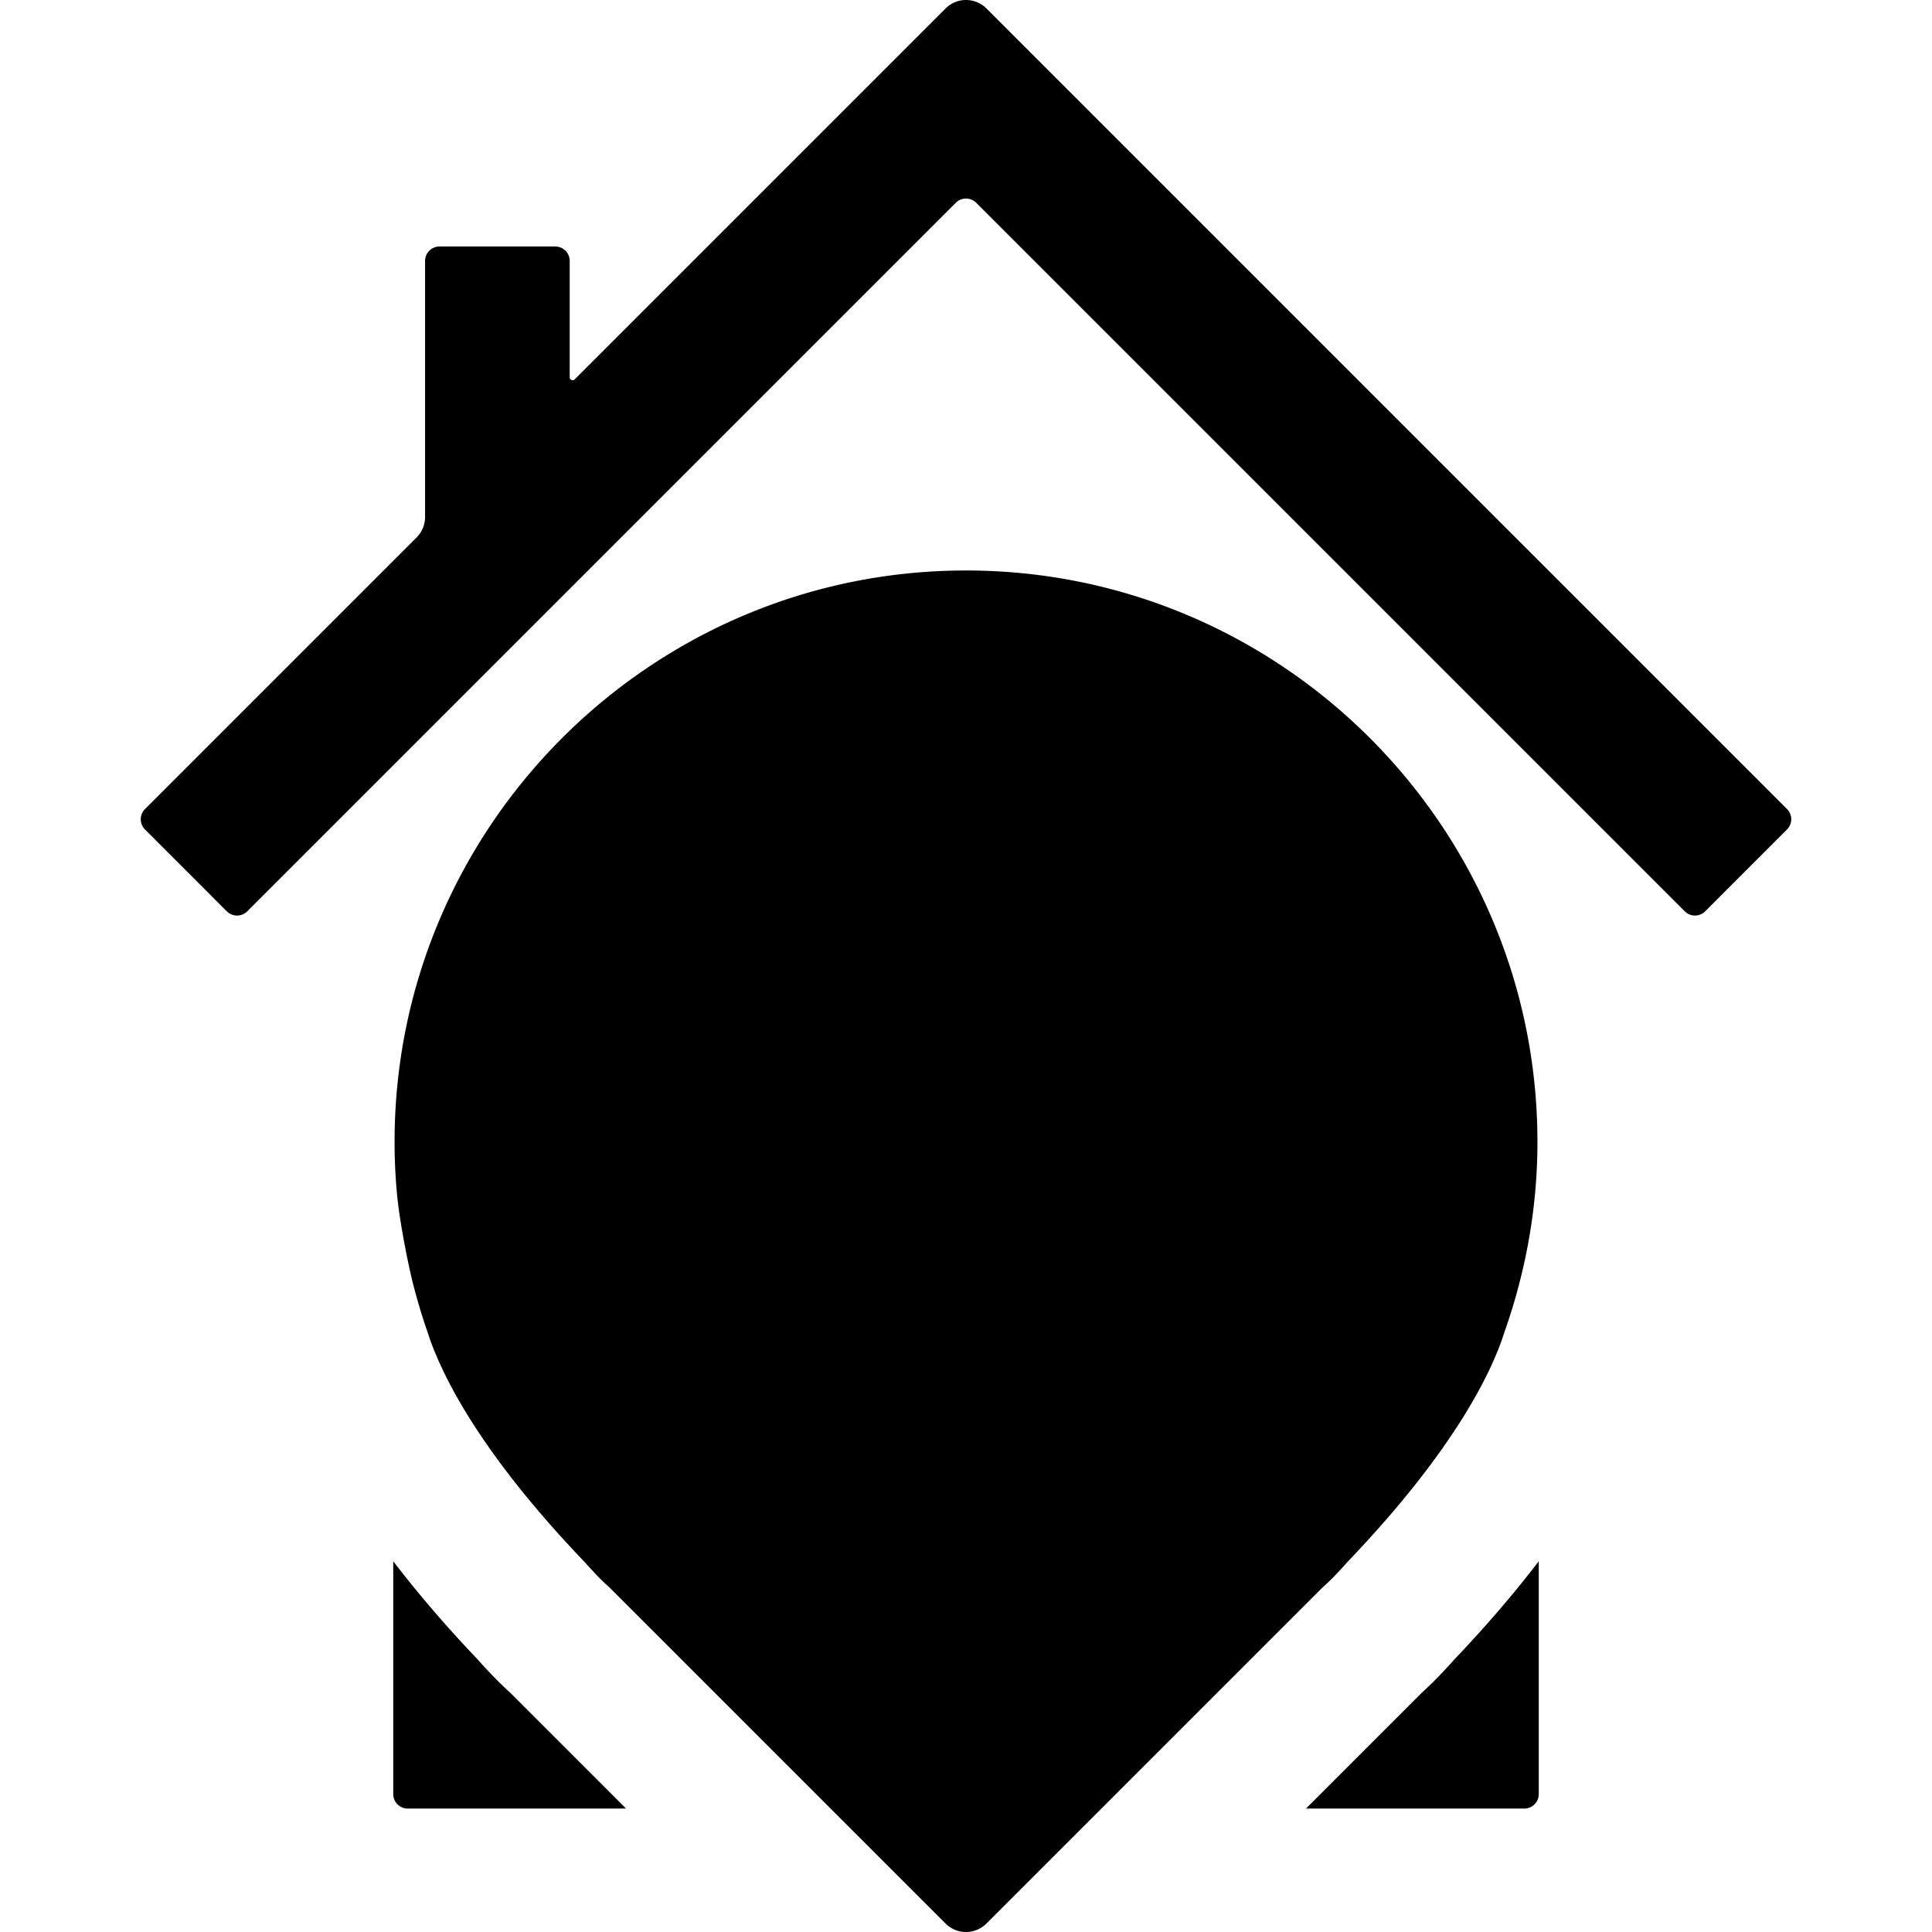
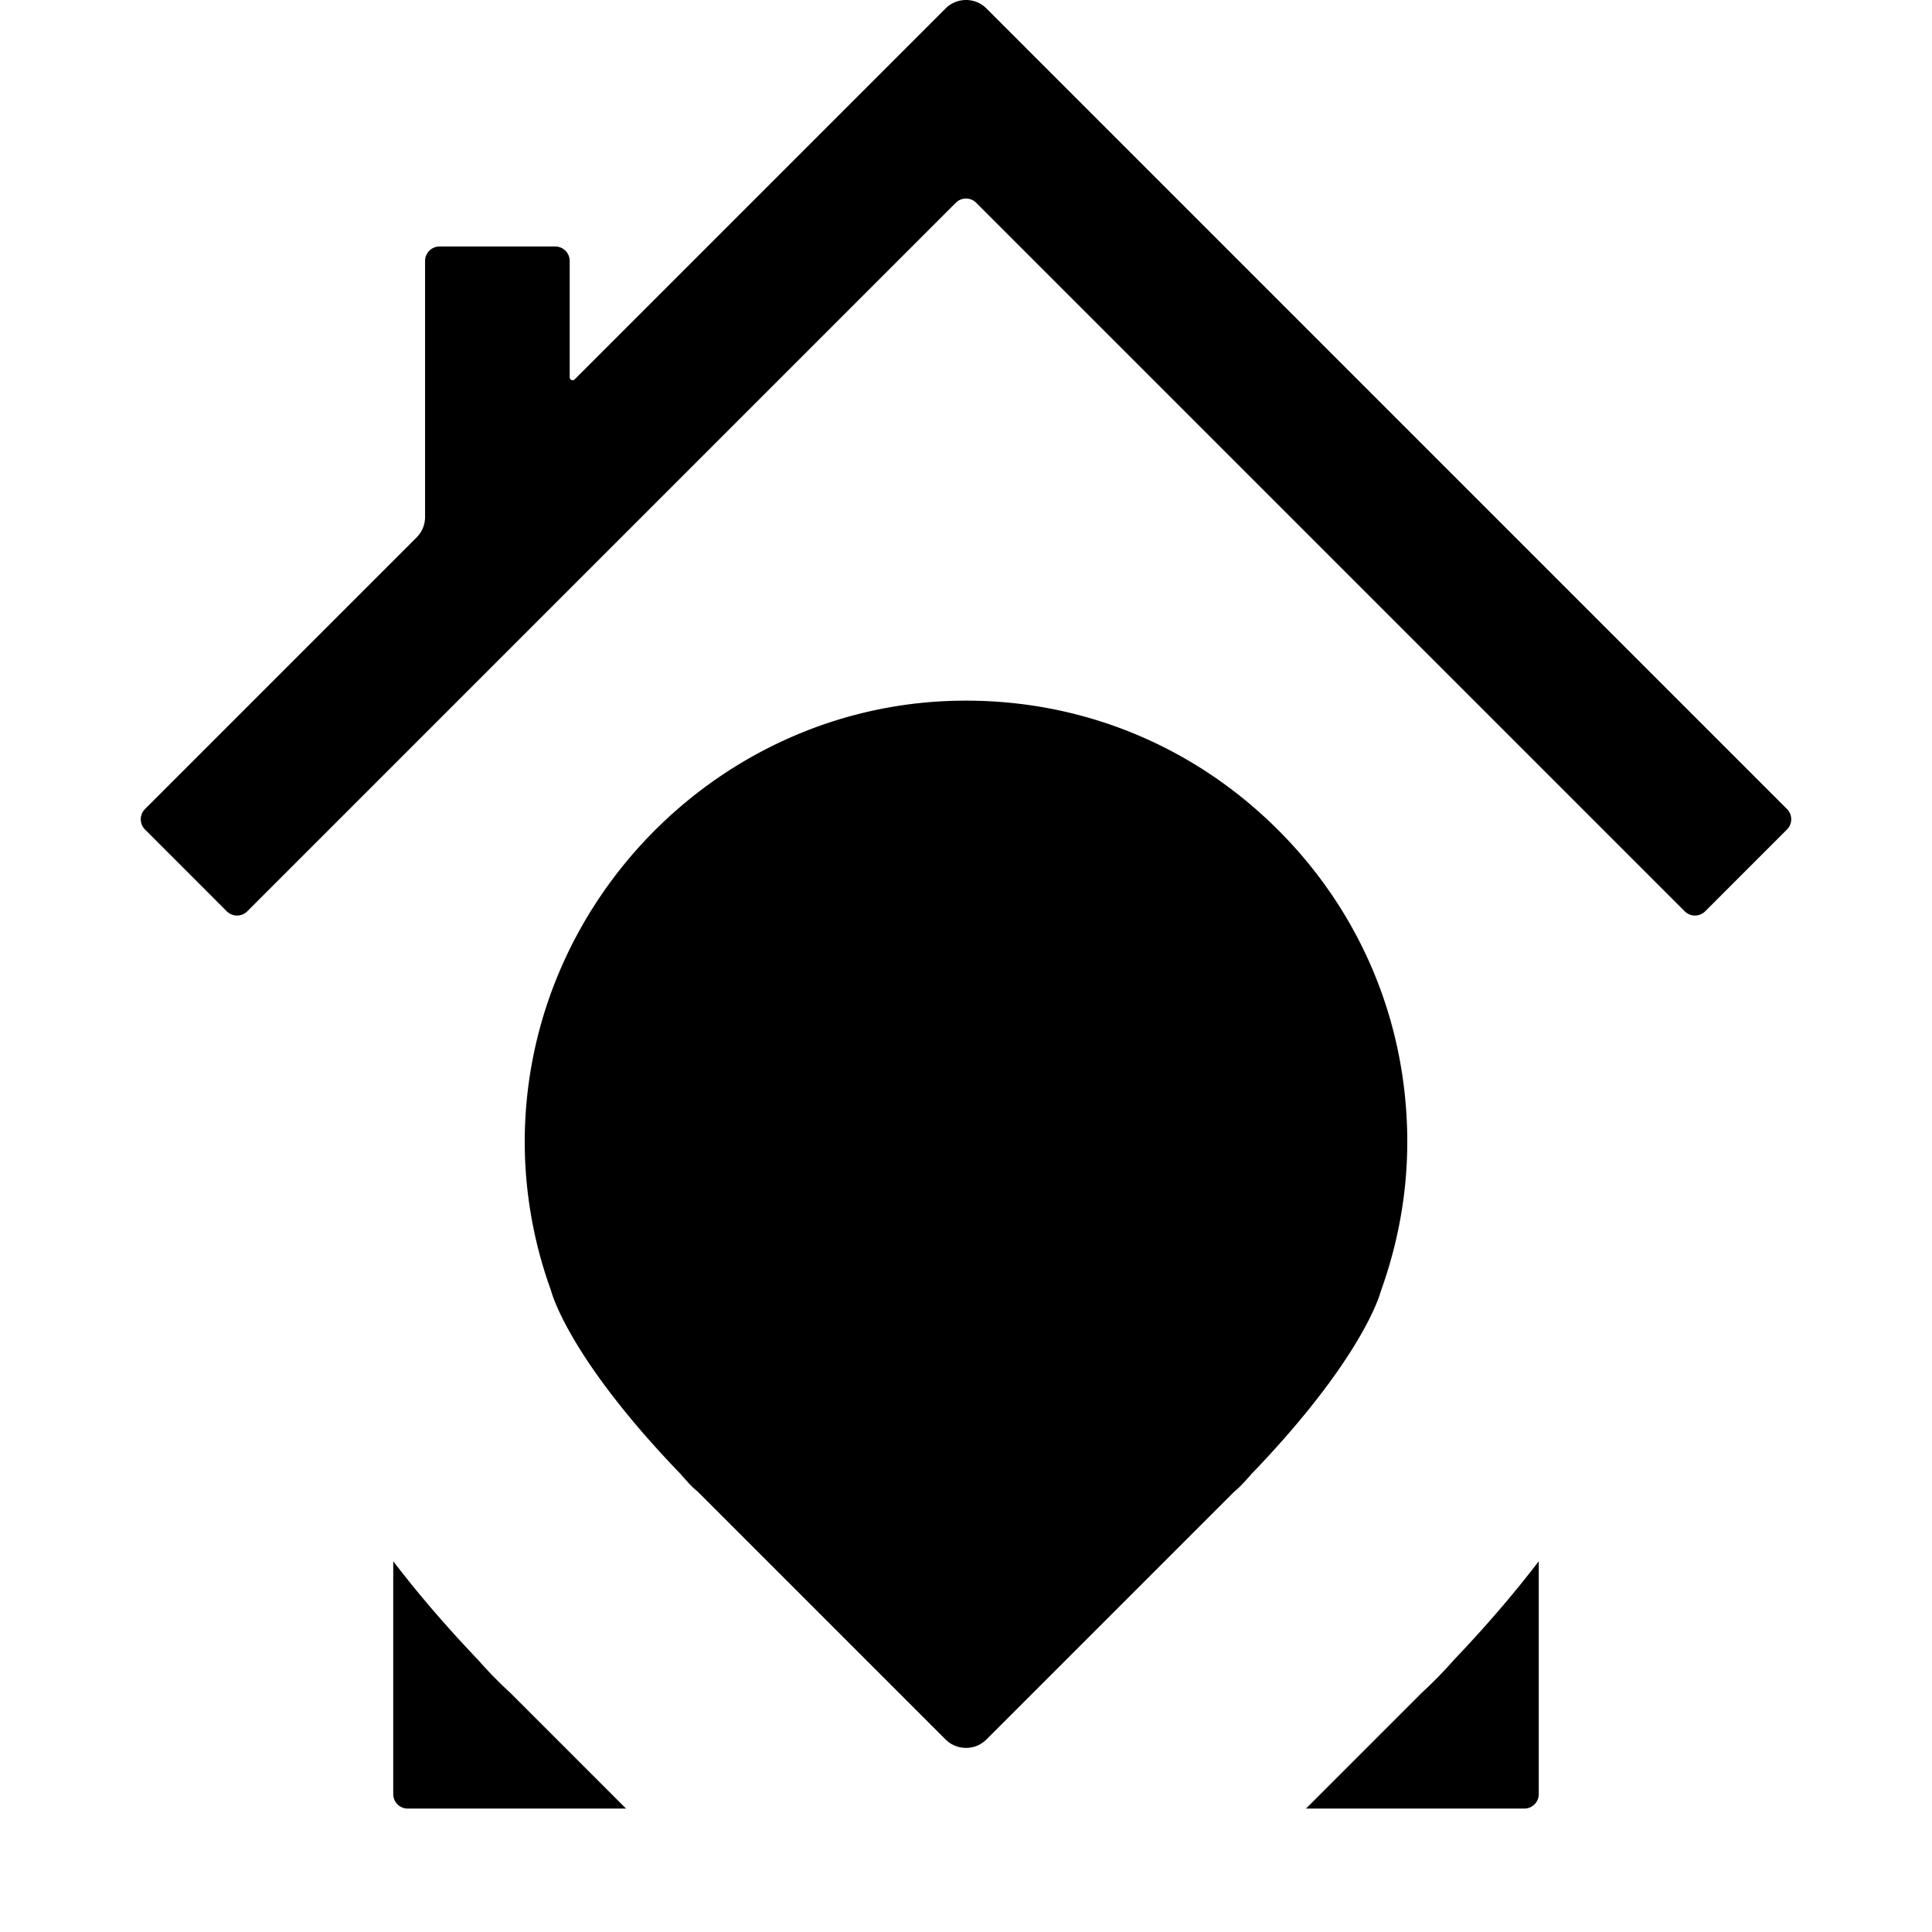
<svg xmlns="http://www.w3.org/2000/svg" id="LHPP" version="1.1" viewBox="0 0 512 512">
  <defs>
    <style>
            @media (prefers-color-scheme:light){
                .fill-1{fill:#1f2151}
                .fill-2{fill:#63be69}
            }
            @media (prefers-color-scheme:dark){
                .fill-1{fill:#63be69}
                .fill-2{fill:transparent}
            }
        </style>
  </defs>
  <g id="Logo">
    <path id="color-2" class="fill-2" d="M337.051 218.322c-23.137-22.242-53.561-33.801-85.73-32.551-60.153 2.343-109.413 51.386-112.142 111.652a115.047 115.047 0 0 0 .356 15.557 116.098 116.098 0 0 0 6.476 28.98c.18.719 4.735 17.915 34.314 48.631 2.104 2.448 3.653 4.02 4.492 4.612l65.764 65.768c1.494 1.497 3.459 2.238 5.42 2.238s3.927-.741 5.42-2.238l65.603-65.603c1.198-.958 2.68-2.478 4.511-4.619 29.725-30.874 34.276-48.07 34.344-48.414 3.466-9.59 5.686-19.465 6.592-29.362.311-3.406.472-6.858.472-10.354 0-32.102-12.746-62.039-35.89-84.296Z" />
    <g id="color-1">
      <path d="m250.583 2.245-98.297 98.298a.767.767 0 0 1-1.309-.542V69.157a3.833 3.833 0 0 0-3.833-3.833H116.48a3.833 3.833 0 0 0-3.833 3.833v67.85a7.67 7.67 0 0 1-2.245 5.421l-71.974 71.976a3.832 3.832 0 0 0 0 5.42l21.68 21.683a3.833 3.833 0 0 0 5.421 0l18.093-18.093 93.175-93.175 76.497-76.497a3.833 3.833 0 0 1 5.421 0l76.496 76.499 93.172 93.175 18.09 18.09a3.833 3.833 0 0 0 5.421 0l21.68-21.683a3.832 3.832 0 0 0 0-5.42L261.424 2.245a7.666 7.666 0 0 0-10.842 0Z" class="fill-1" />
-       <path d="M353.678 417.645c.192-.197.404-.447.598-.651a90.486 90.486 0 0 0 2.832-3.079c29.237-30.543 38.624-51.418 41.608-60.963a154.69 154.69 0 0 0 5.216-18.257 151.32 151.32 0 0 0 1.738-9.263c.481-3.097.866-6.203 1.15-9.312.409-4.478.616-9.018.616-13.501 0-20.876-4.246-40.778-11.919-58.889a151.265 151.265 0 0 0-13.979-25.721c-16.345-24.173-39.482-43.396-66.648-54.906-18.111-7.674-38.013-11.919-58.889-11.919-83.502 0-151.436 67.934-151.436 151.436 0 4.492.207 9.035.616 13.503a99.3 99.3 0 0 0 .397 3.555c.747 5.843 2.525 15.296 4.006 20.997 1.071 4.124 2.27 8.226 3.7 12.276.304.973.695 2.093 1.147 3.3.215.575.452 1.177.705 1.804a92.084 92.084 0 0 0 2.536 5.677 115.315 115.315 0 0 0 2.319 4.515c6.028 11.138 16.538 26.484 34.902 45.669.816.935 1.575 1.73 2.344 2.548.356.379.737.823 1.086 1.18a60.801 60.801 0 0 0 3.229 3.081l67.345 67.346 21.683 21.683a7.665 7.665 0 0 0 10.841 0l21.683-21.683 67.344-67.344a60.84 60.84 0 0 0 3.23-3.082Zm-29.2-25.154-.002.002-65.765 65.765a3.833 3.833 0 0 1-5.421 0l-65.765-65.765-.002-.002c-1.078-.823-2.563-2.383-4.293-4.404-29.357-30.487-33.502-47.057-33.502-47.057-3.257-9.007-5.473-18.511-6.376-28.399a110.027 110.027 0 0 1-.343-15.034c2.628-58.016 50.431-105.729 108.463-107.994 64.529-2.518 117.634 49.047 117.634 113.017 0 3.377-.156 6.715-.457 10.011-.904 9.888-3.119 19.392-6.376 28.399 0 0-4.146 16.57-33.503 47.057-1.73 2.021-3.214 3.58-4.293 4.404Z" class="fill-1" />
      <circle cx="256.001" cy="299.906" r="55.196" class="fill-1" />
      <path d="M407.788 475.458v-61.713c-6.163 8.053-13.518 16.738-22.409 26.067-2.92 3.304-5.734 6.18-8.553 8.745l-30.734 30.734h57.863a3.833 3.833 0 0 0 3.833-3.833ZM165.91 479.291l-30.736-30.736c-2.818-2.563-5.628-5.437-8.547-8.738-8.893-9.33-16.25-18.017-22.414-26.071v61.711a3.833 3.833 0 0 0 3.833 3.833h57.863Z" class="fill-1" />
    </g>
  </g>
</svg>